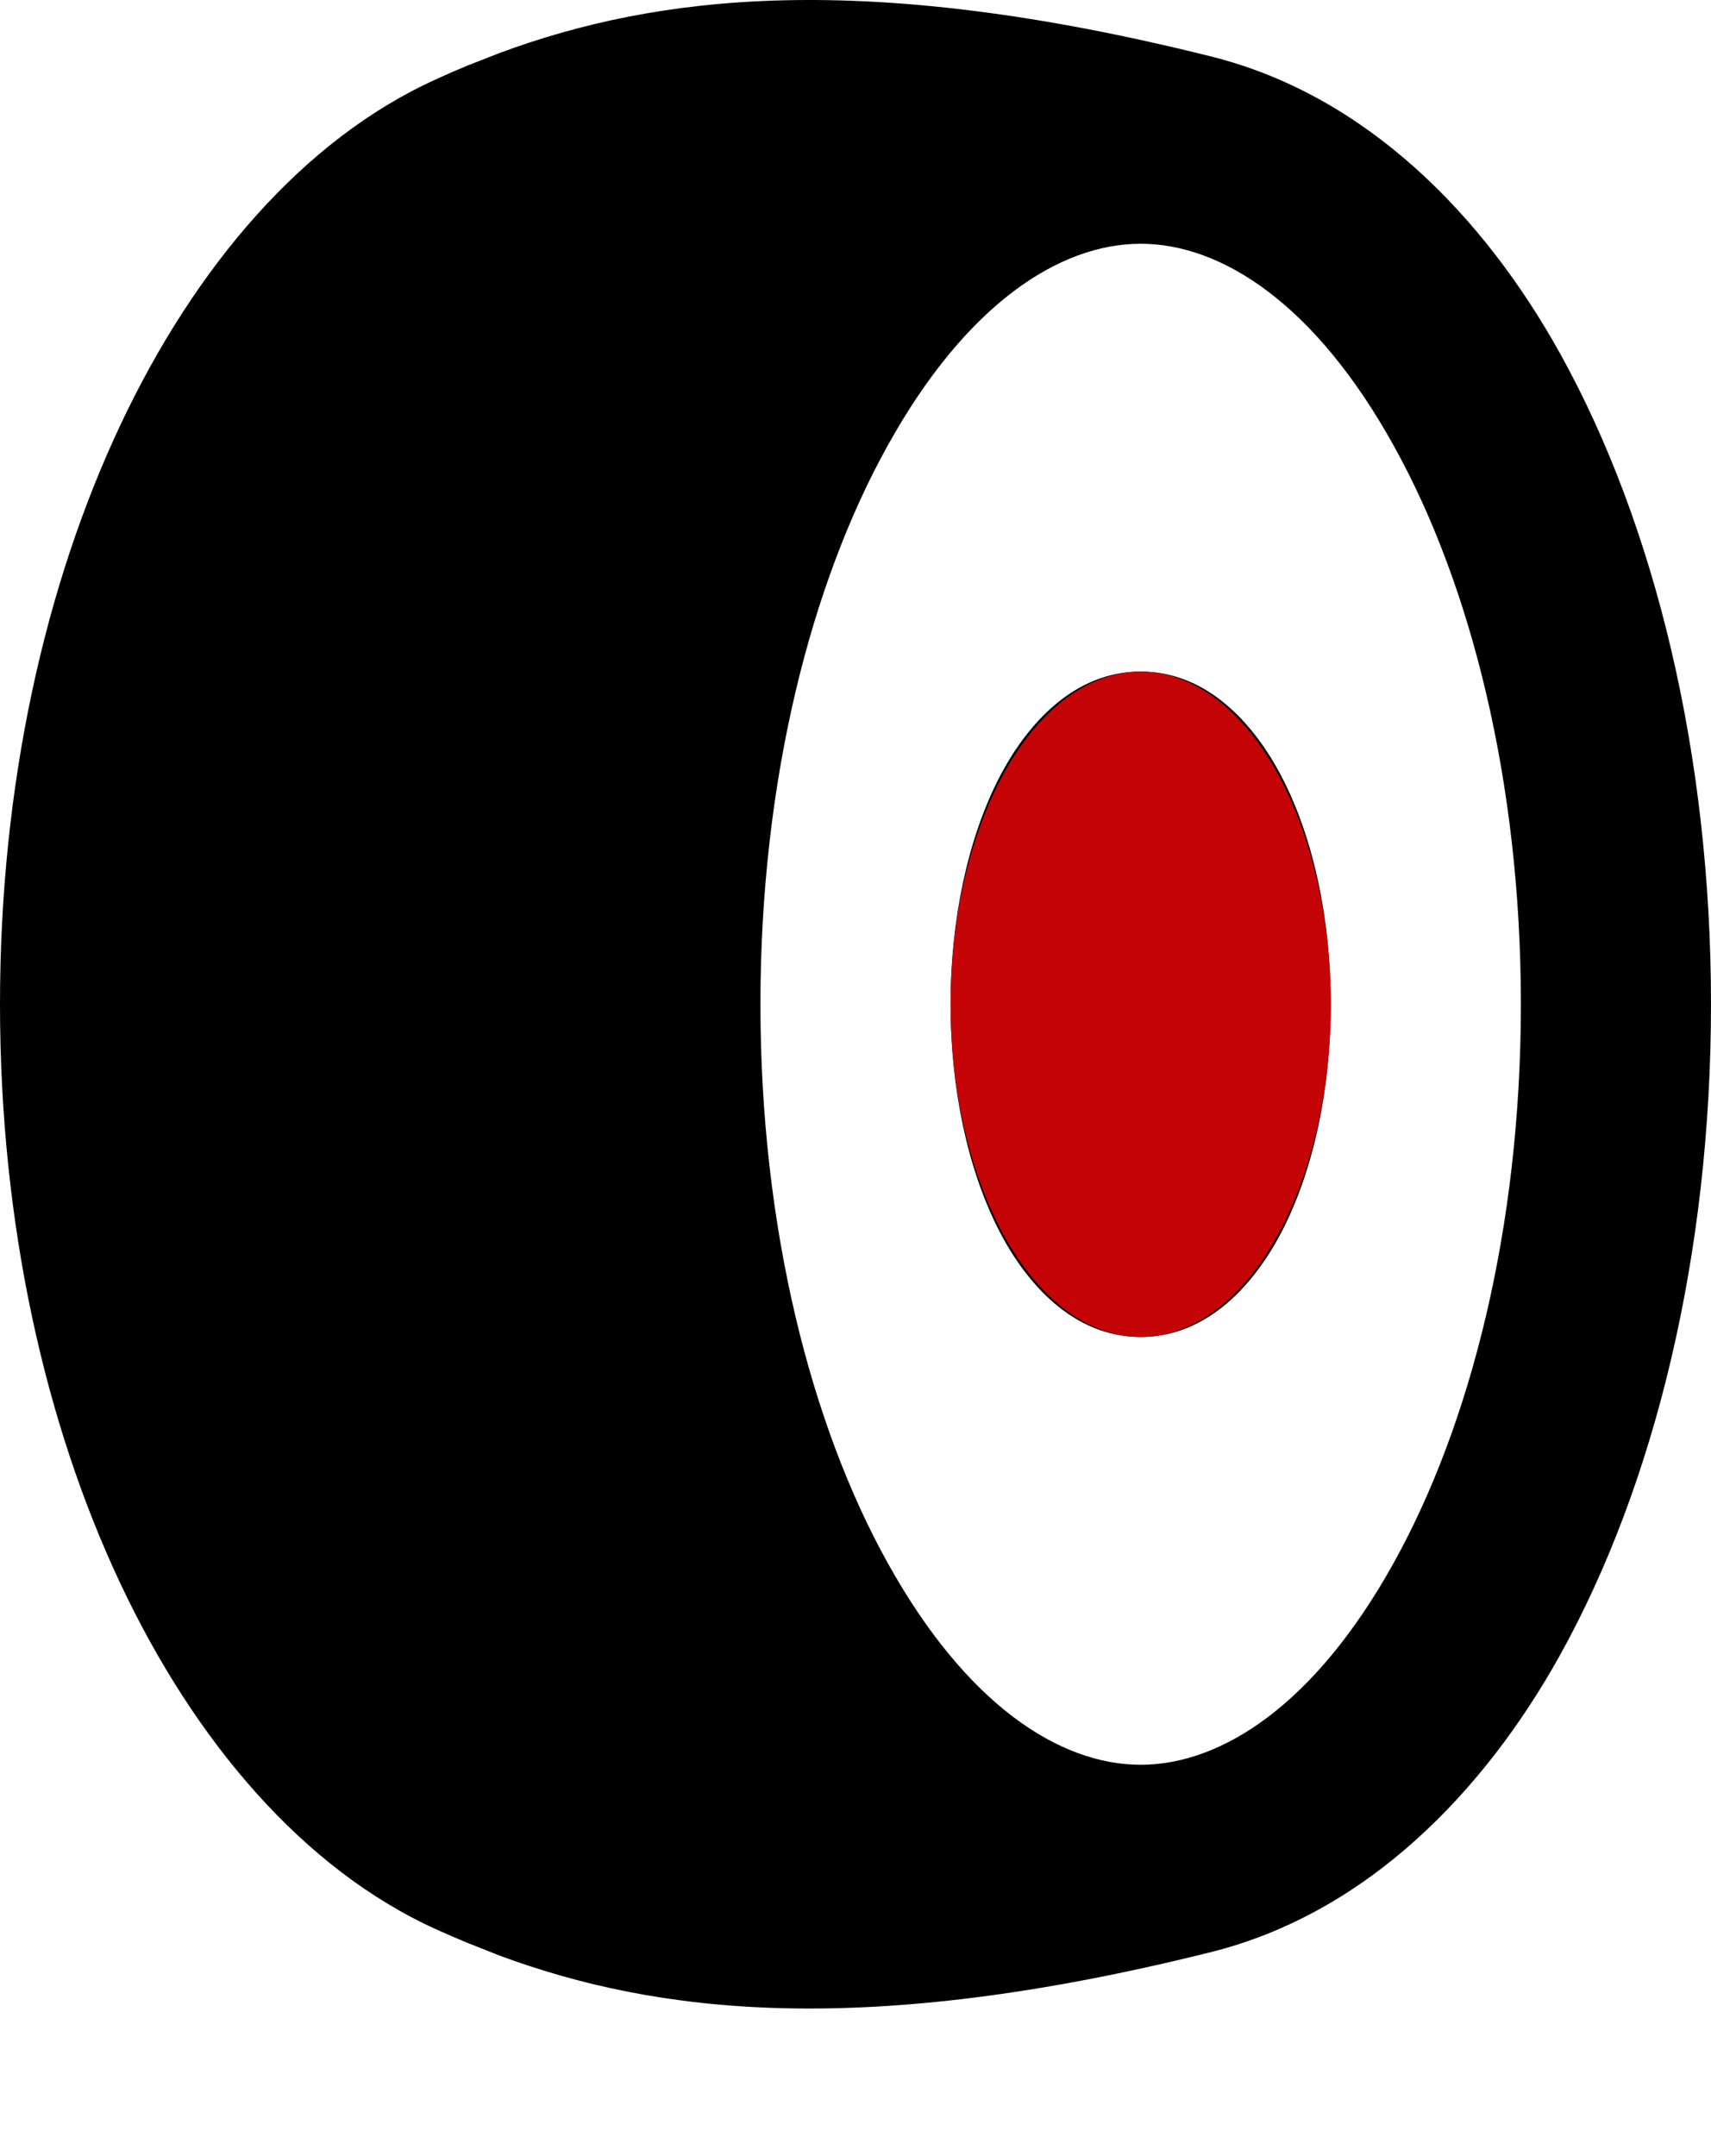
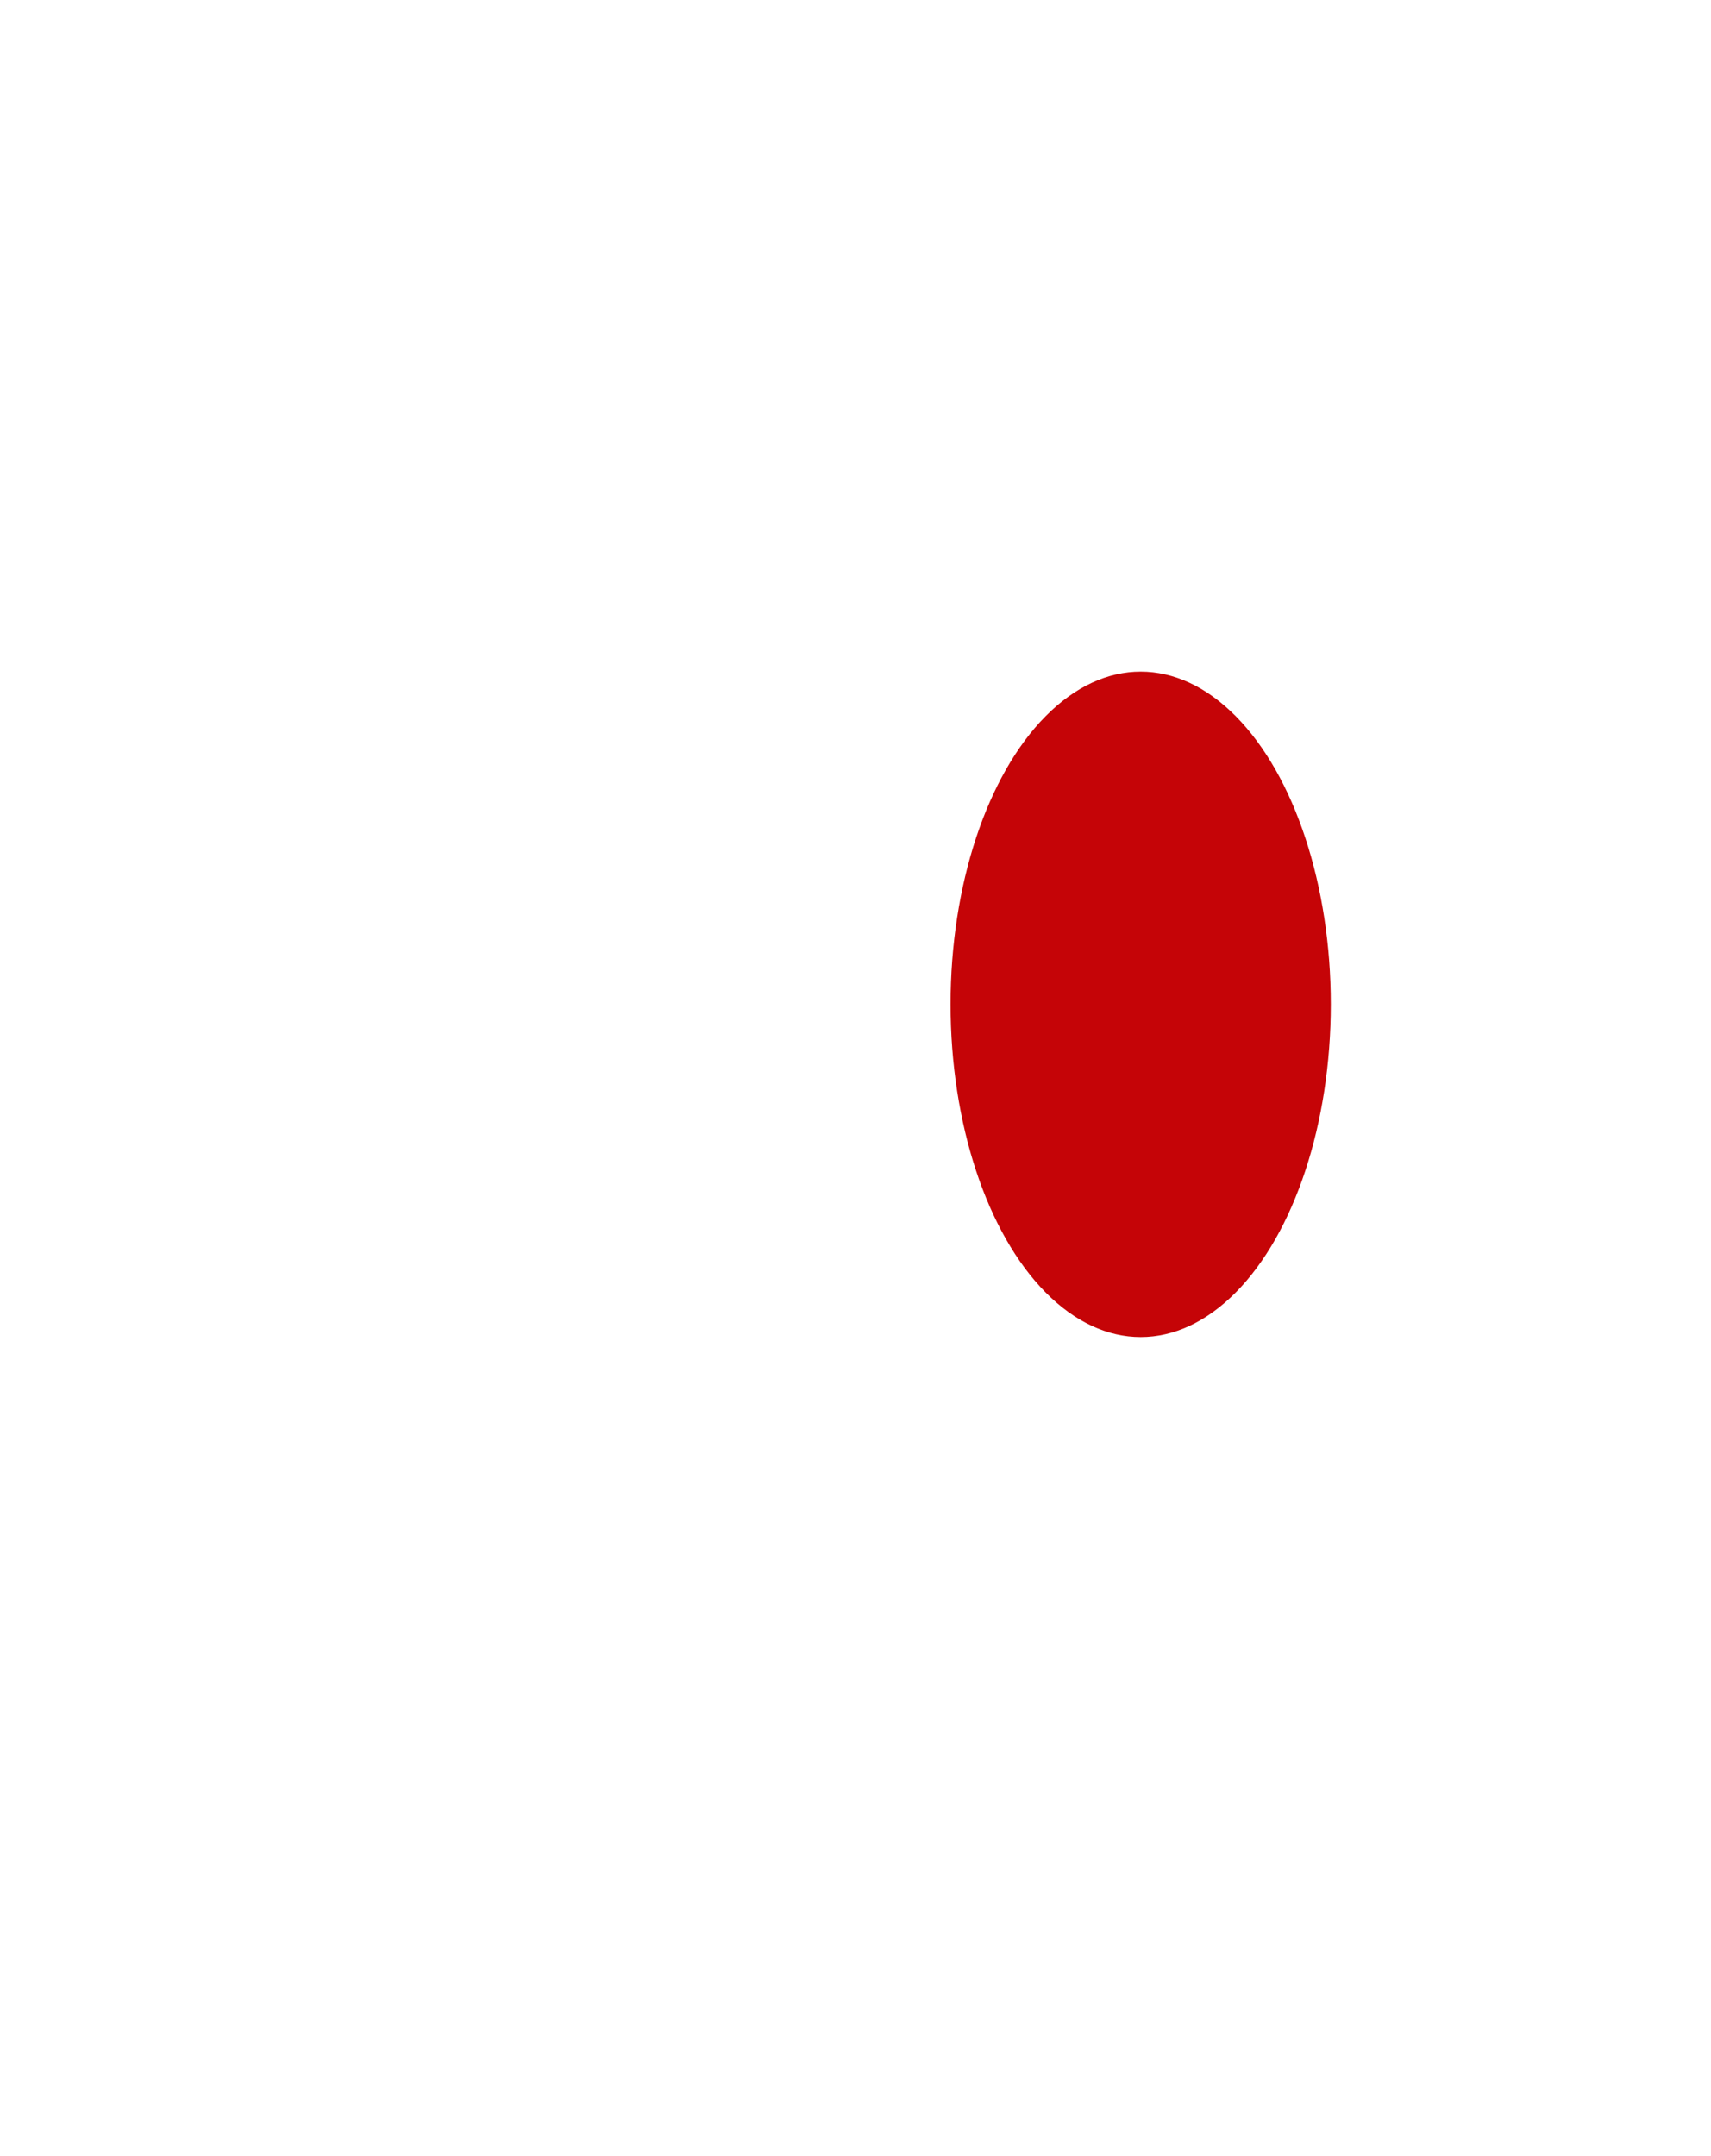
<svg xmlns="http://www.w3.org/2000/svg" width="50" height="63" viewBox="0 0 50 63" fill="none">
-   <path d="M12.742 2.317C13.042 2.179 13.347 2.045 13.658 1.917L14.617 1.542C19.181 -0.144 25.206 -0.896 35.395 1.651C39.947 2.79 43.367 6.329 45.583 10.317C48.367 15.329 50 22.062 50 29.345C50 36.631 48.367 43.362 45.583 48.373C43.364 52.362 39.944 55.901 35.395 57.04C25.206 59.587 19.181 58.834 14.617 57.151L13.661 56.773C13.353 56.646 13.048 56.513 12.745 56.376C8.864 54.617 5.694 50.892 3.517 46.27C1.314 41.595 0 35.759 0 29.345C0 22.931 1.314 17.095 3.517 12.42C5.694 7.798 8.861 4.073 12.742 2.317ZM33.333 7.123C30.964 7.123 28.236 8.884 25.942 13.017C23.695 17.056 22.222 22.823 22.222 29.345C22.222 35.867 23.695 41.634 25.942 45.673C28.236 49.806 30.964 51.568 33.333 51.568C35.703 51.568 38.431 49.806 40.725 45.673C42.972 41.634 44.444 35.867 44.444 29.345C44.444 22.823 42.972 17.056 40.725 13.017C38.431 8.884 35.703 7.123 33.333 7.123ZM33.333 19.623C35.294 19.623 36.694 21.176 37.522 22.831C38.392 24.57 38.889 26.876 38.889 29.345C38.889 31.815 38.389 34.12 37.522 35.859C36.694 37.515 35.294 39.068 33.333 39.068C31.372 39.068 29.972 37.515 29.145 35.859C28.278 34.12 27.778 31.815 27.778 29.345C27.778 26.876 28.278 24.57 29.145 22.831C29.972 21.179 31.372 19.623 33.333 19.623Z" fill="black" />
  <ellipse cx="33.334" cy="29.347" rx="5.556" ry="9.722" fill="#C50407" />
</svg>